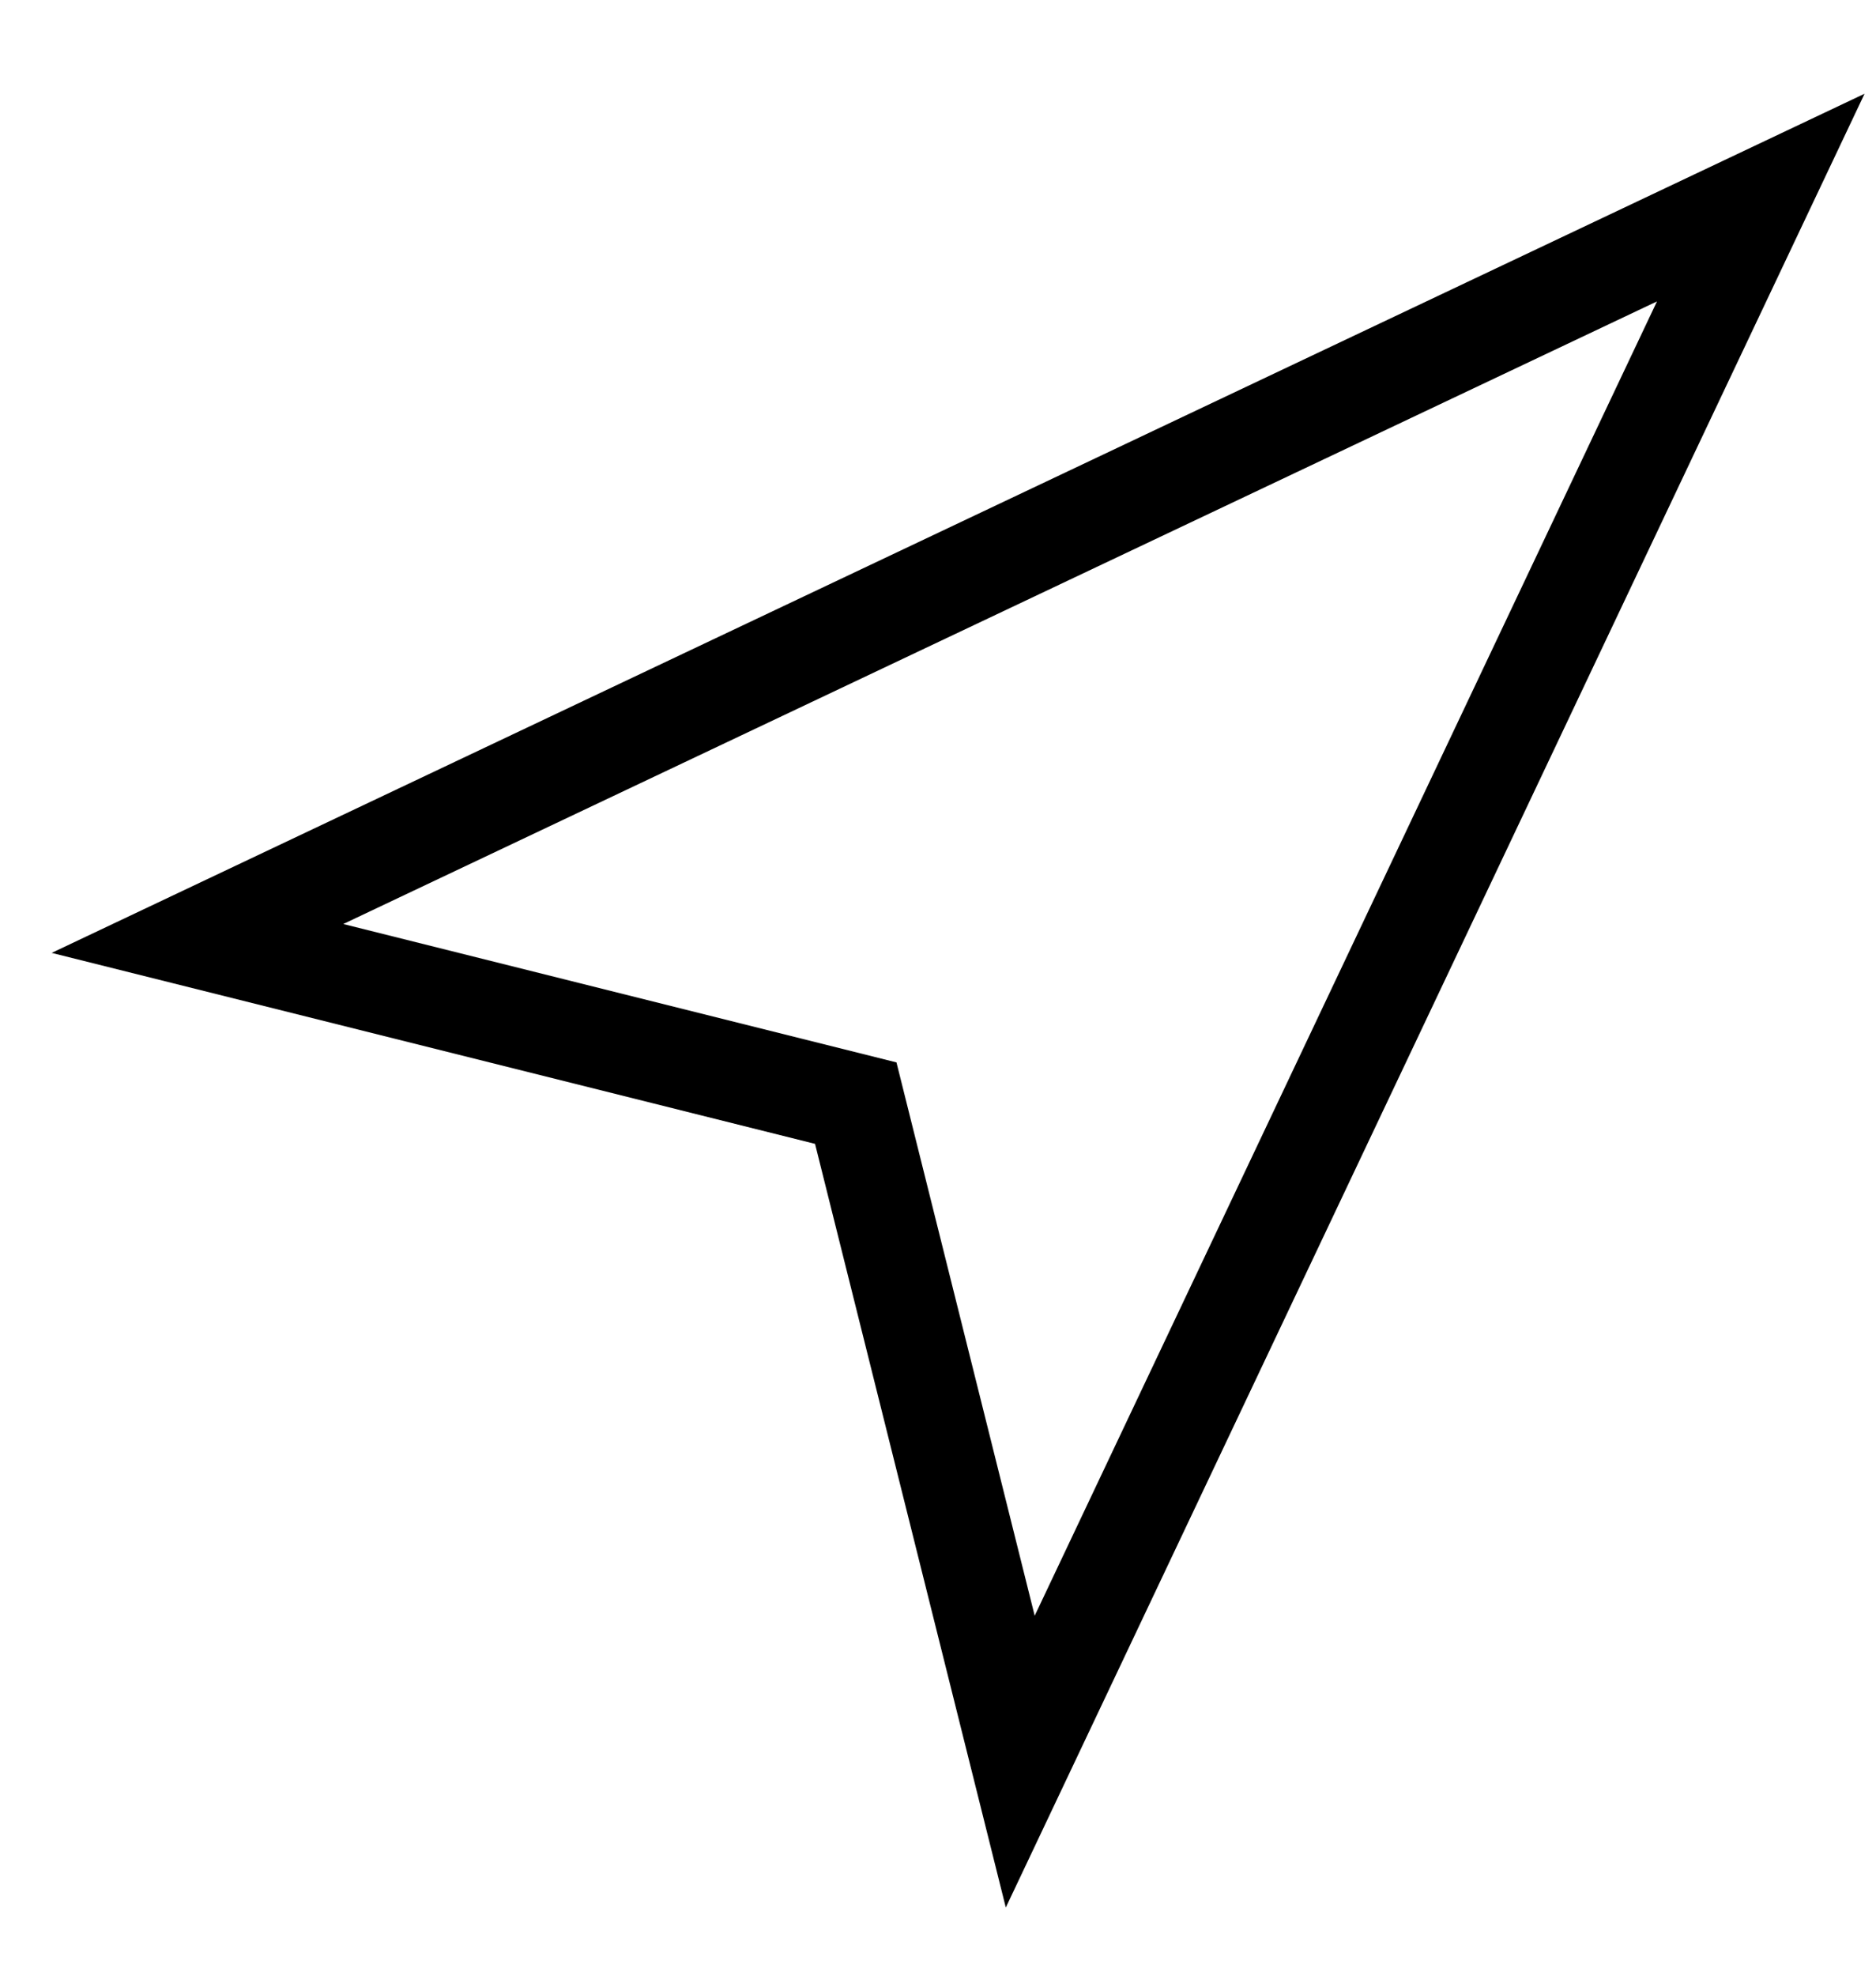
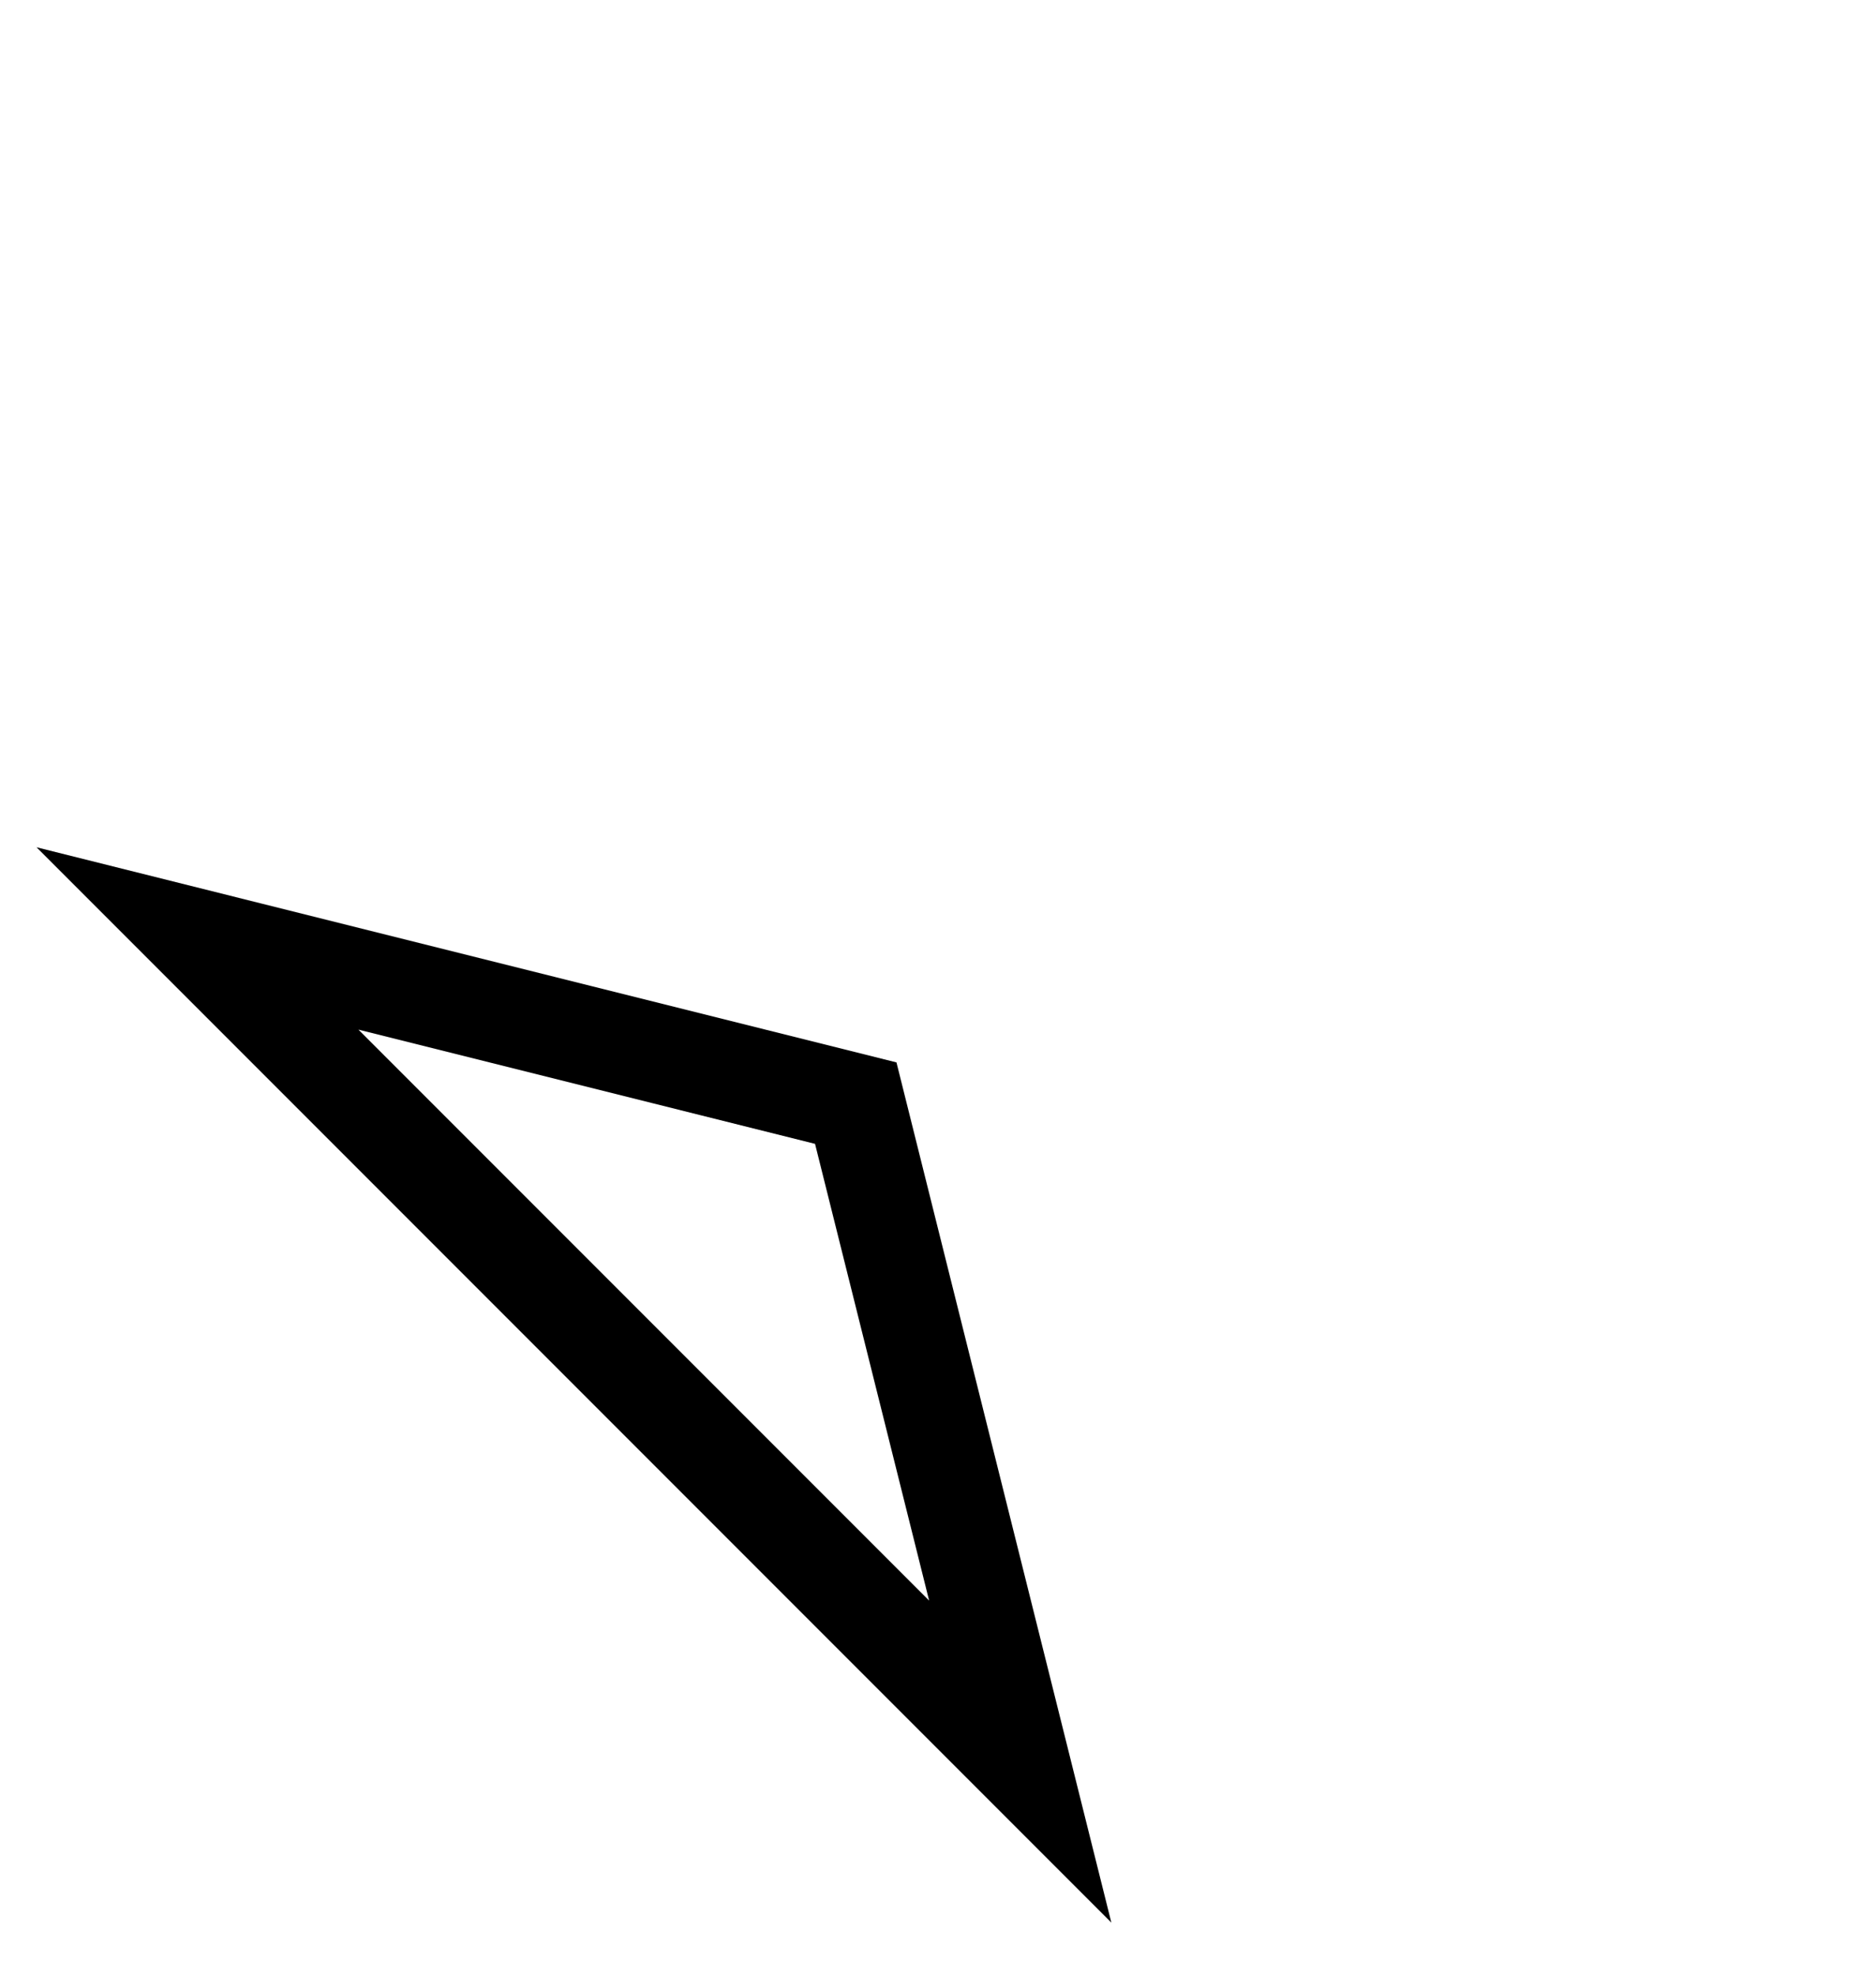
<svg xmlns="http://www.w3.org/2000/svg" width="19" height="20" viewBox="0 0 19 20" fill="none">
-   <path d="M2 9.5L17.833 2L10.333 17.833L8.667 11.167L2 9.5Z" stroke="black" stroke-linecap="round" />
+   <path d="M2 9.5L10.333 17.833L8.667 11.167L2 9.5Z" stroke="black" stroke-linecap="round" />
</svg>